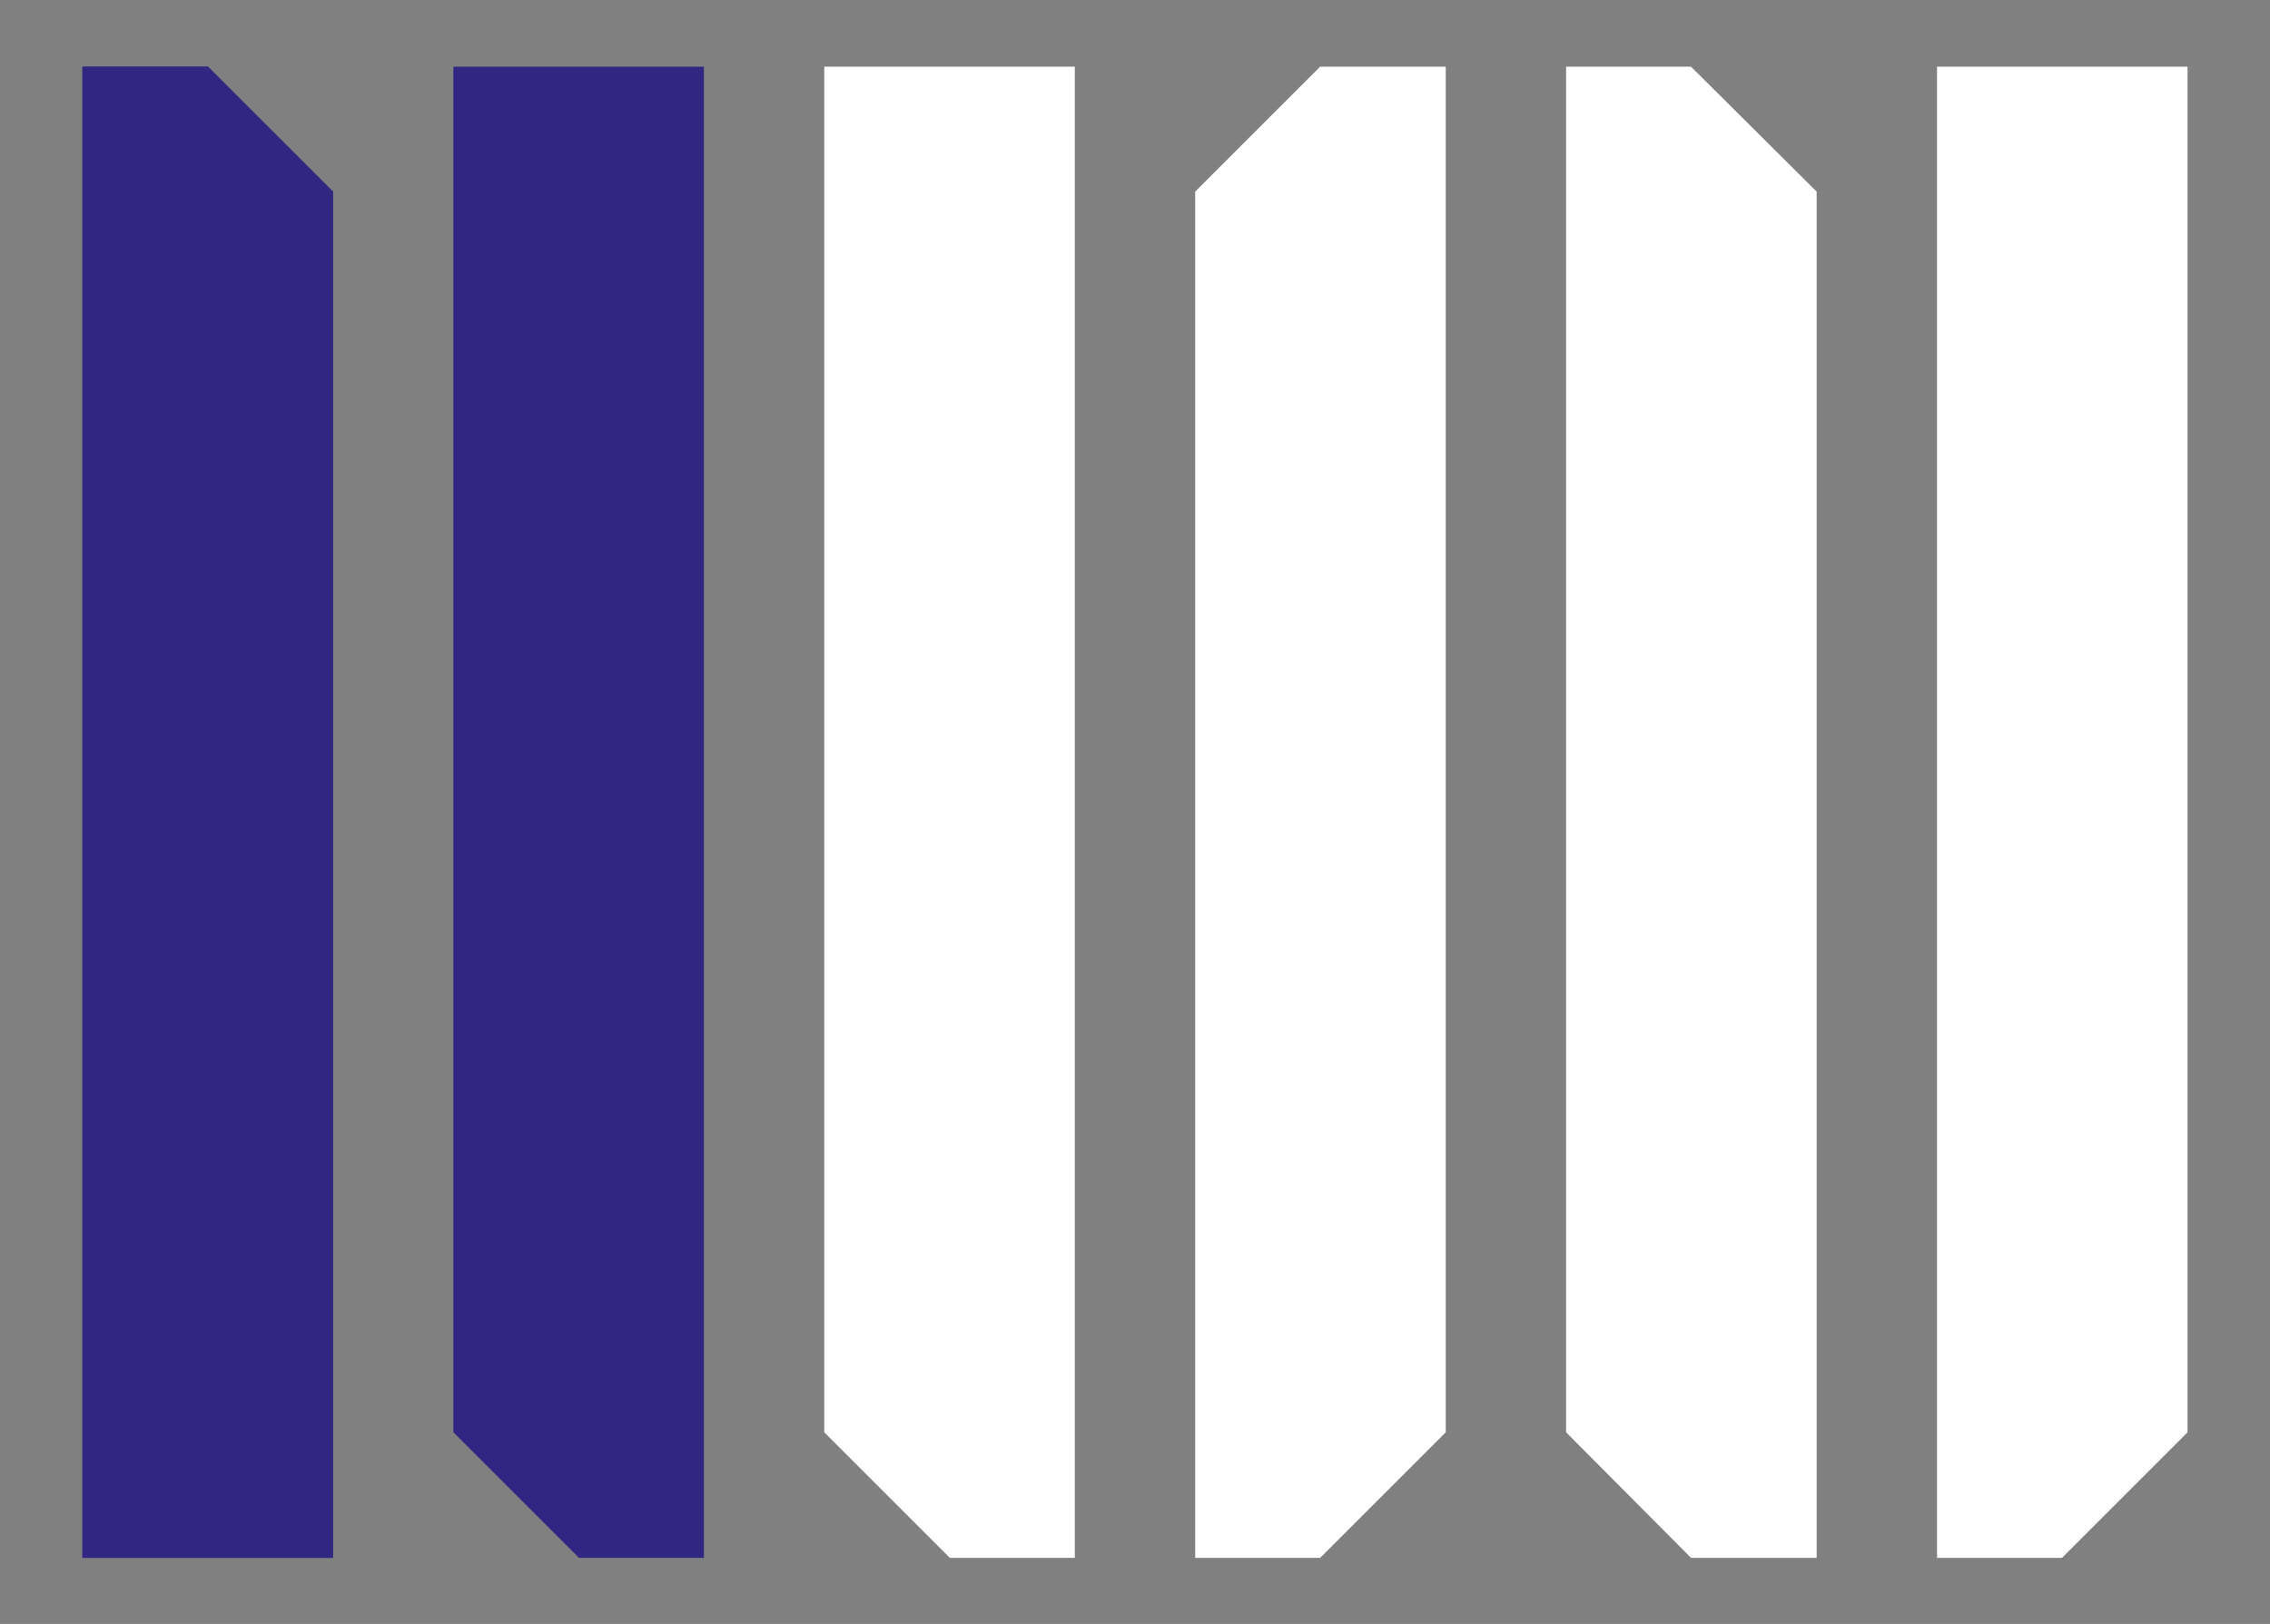
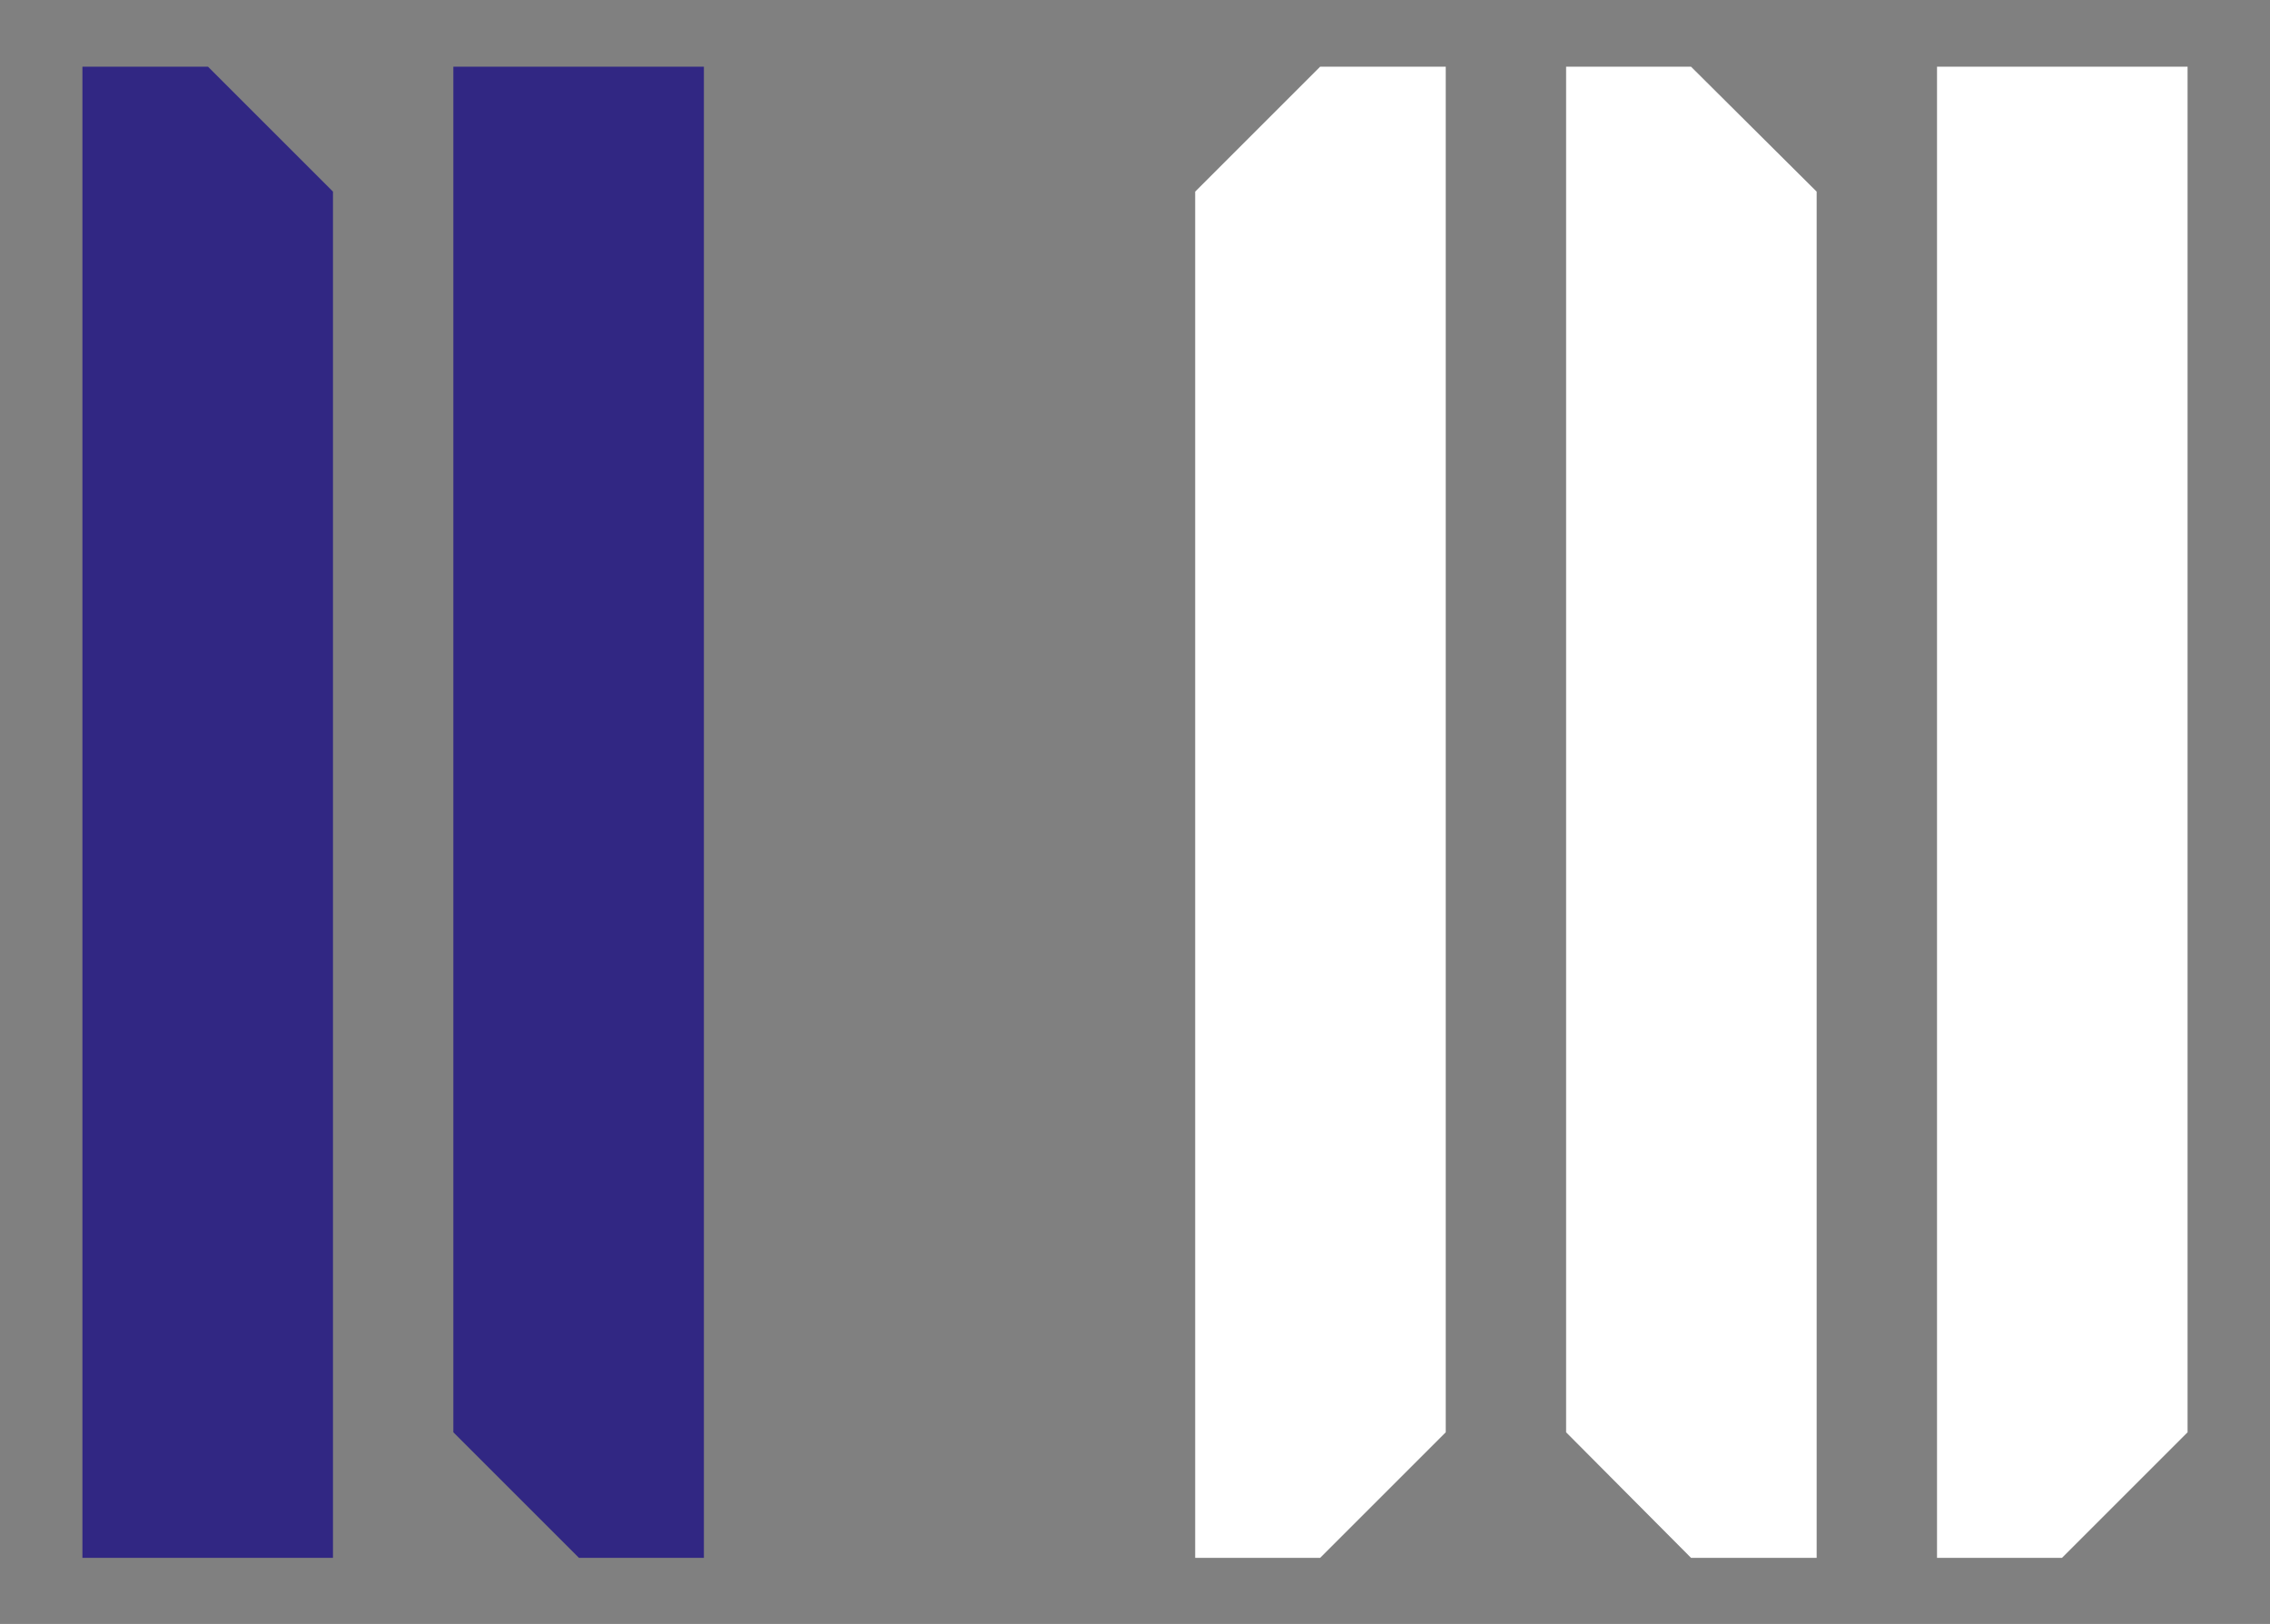
<svg xmlns="http://www.w3.org/2000/svg" id="Ebene_1" viewBox="0 0 34.7 24.83">
  <rect x="0" y="0" width="34.7" height="24.83" fill="#808080" stroke="none" />
  <defs>
    <style>
      .cls-1 {
        fill: none;
      }

      .cls-2 {
        fill: #312783;
      }

      .cls-3 {
        fill: #fff;
      }
    </style>
  </defs>
  <polygon class="cls-2" points="1.26 1.02 1.26 23.82 5.09 23.82 5.09 2.93 3.18 1.02 1.26 1.02" />
-   <polygon class="cls-2" points="1.26 1.02 1.26 23.82 5.09 23.82 5.09 2.93 3.18 1.02 1.26 1.02" />
  <polygon class="cls-2" points="10.76 23.82 10.76 1.02 6.93 1.02 6.93 21.9 8.85 23.82 10.76 23.82" />
-   <polygon class="cls-3" points="16.43 23.82 16.43 1.02 12.6 1.02 12.6 21.9 14.52 23.82 16.43 23.82" />
  <polygon class="cls-3" points="29.61 23.82 29.61 1.02 33.44 1.02 33.44 21.9 31.52 23.82 29.61 23.82" />
  <g>
-     <polygon class="cls-1" points="23.94 23.82 25.85 23.82 23.94 21.9 23.94 23.82" />
    <polygon class="cls-3" points="23.94 1.02 23.94 21.9 25.85 23.82 27.77 23.82 27.77 2.93 25.85 1.02 23.94 1.02" />
  </g>
  <g>
    <polygon class="cls-1" points="22.1 23.82 20.18 23.82 22.1 21.9 22.1 23.82" />
    <polygon class="cls-3" points="22.1 1.02 22.1 21.9 20.18 23.82 18.27 23.82 18.27 2.93 20.18 1.02 22.1 1.02" />
  </g>
</svg>